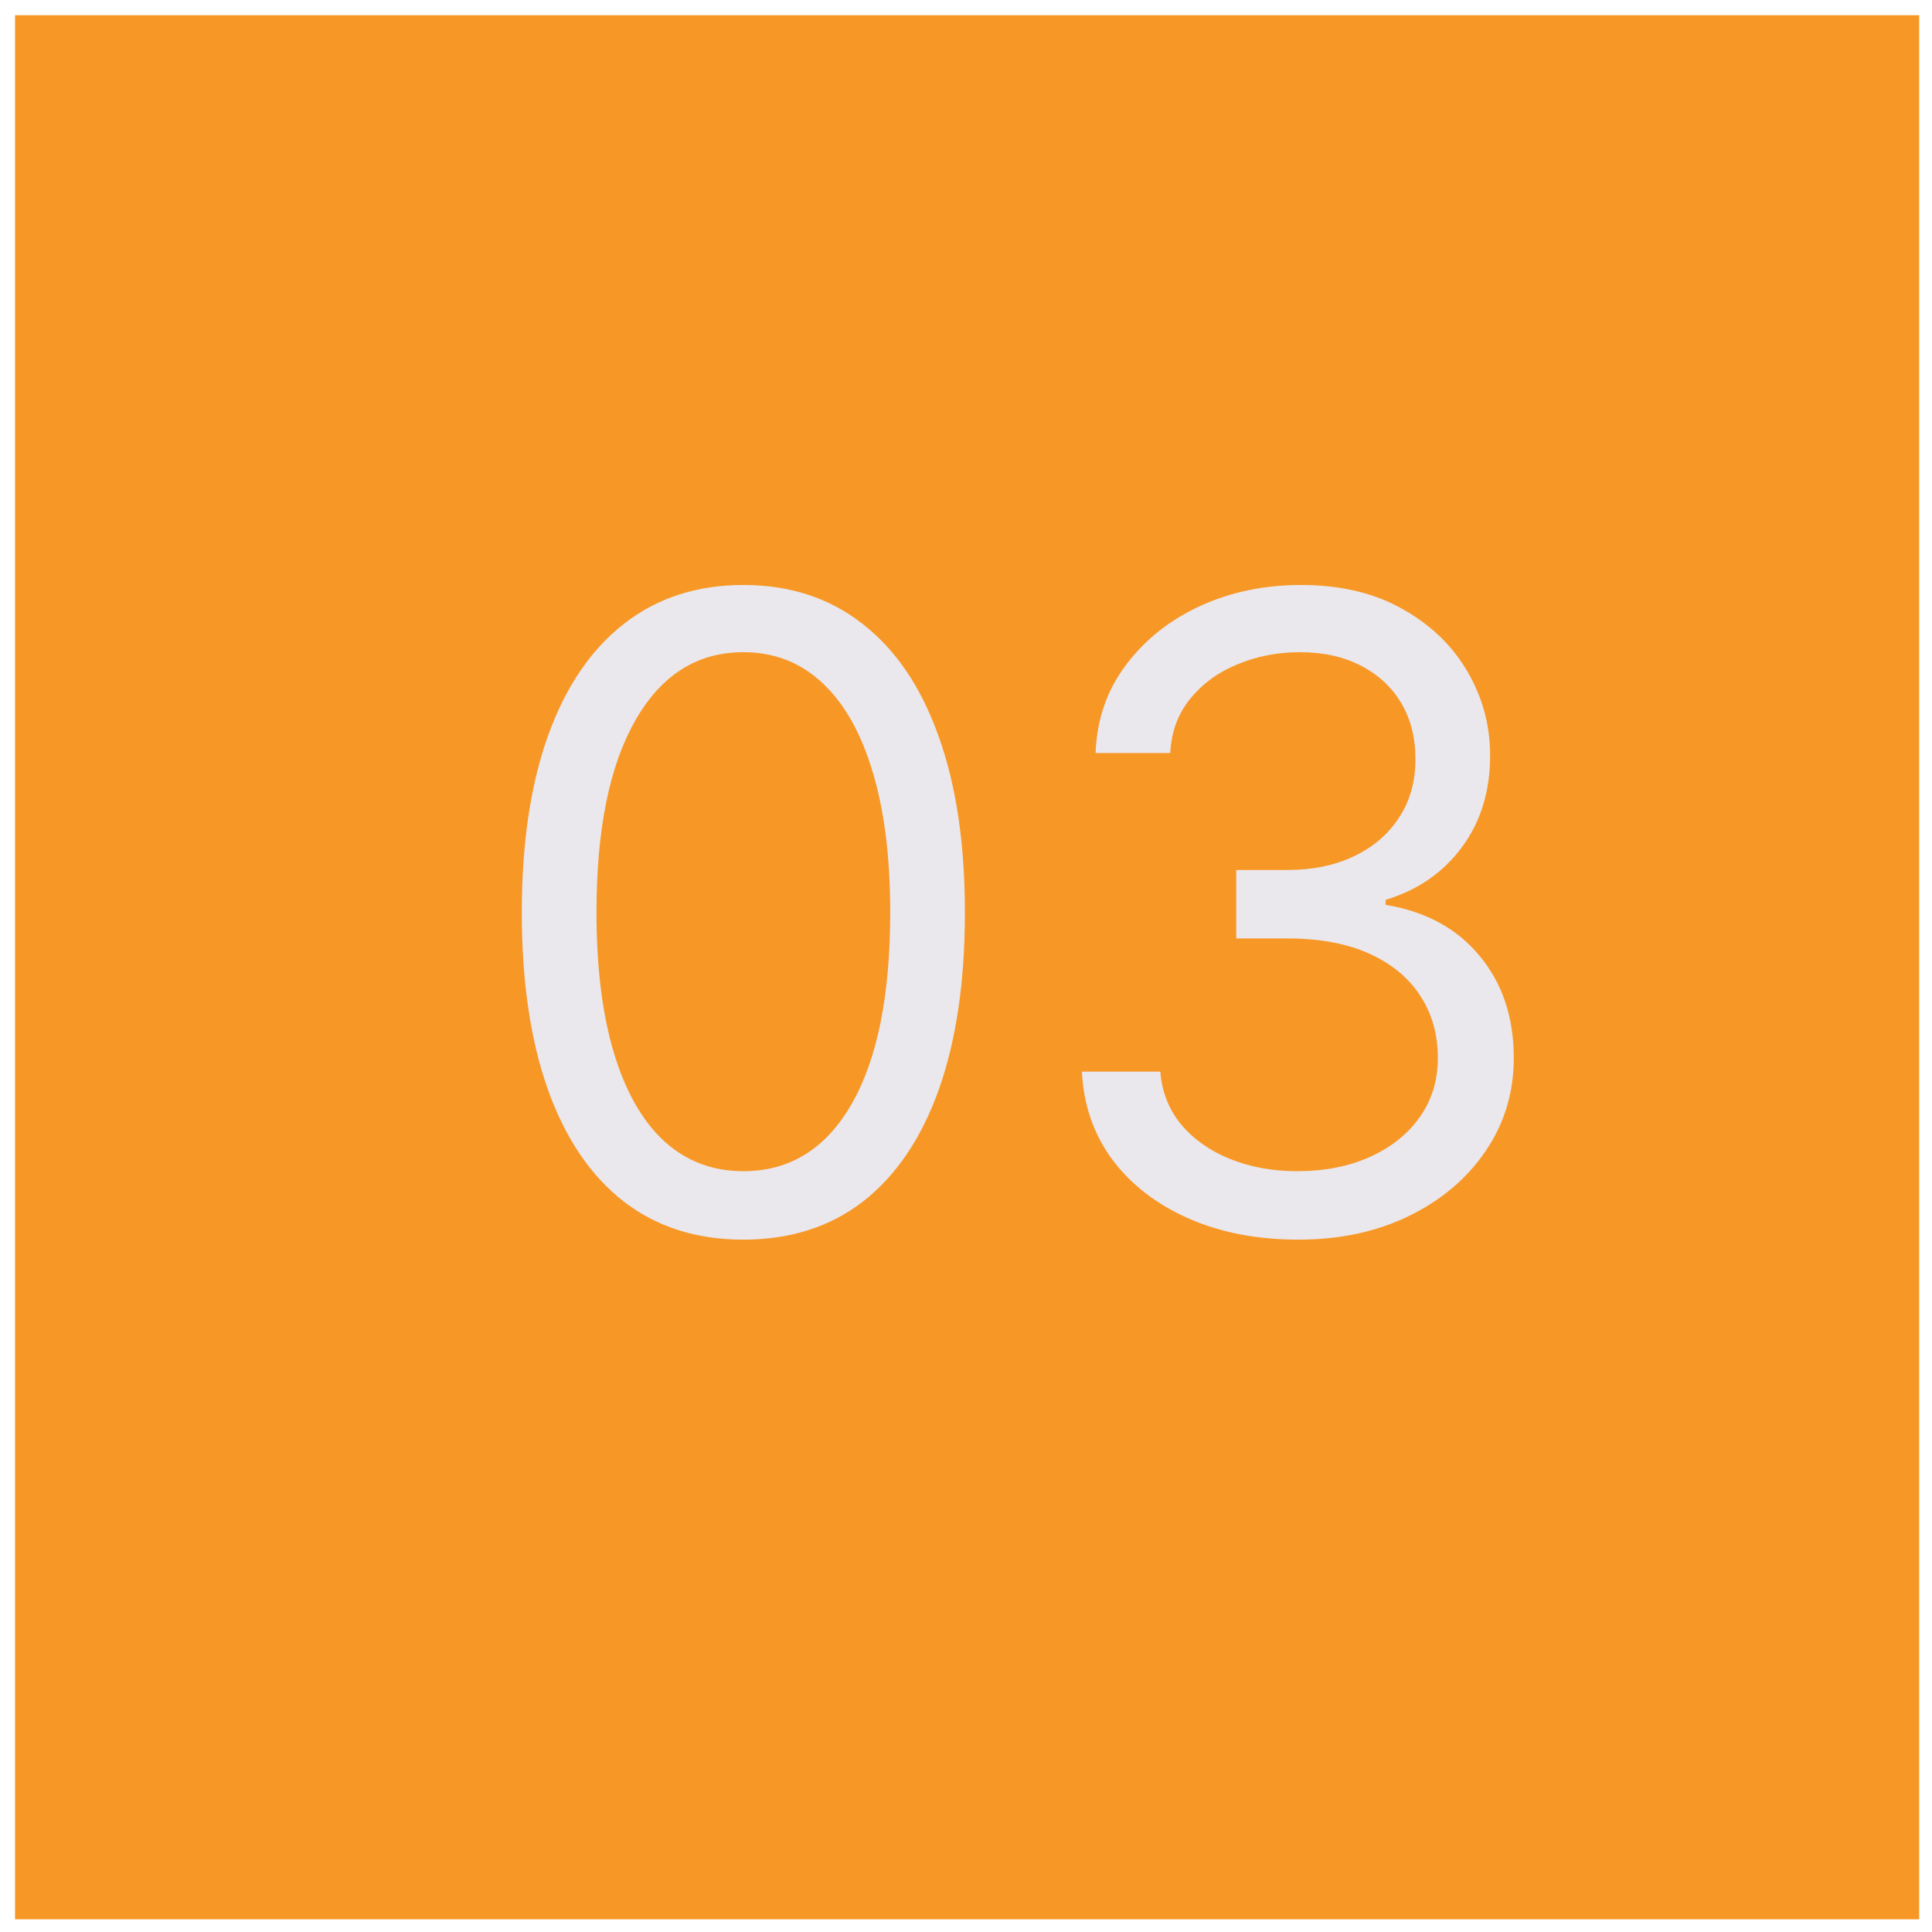
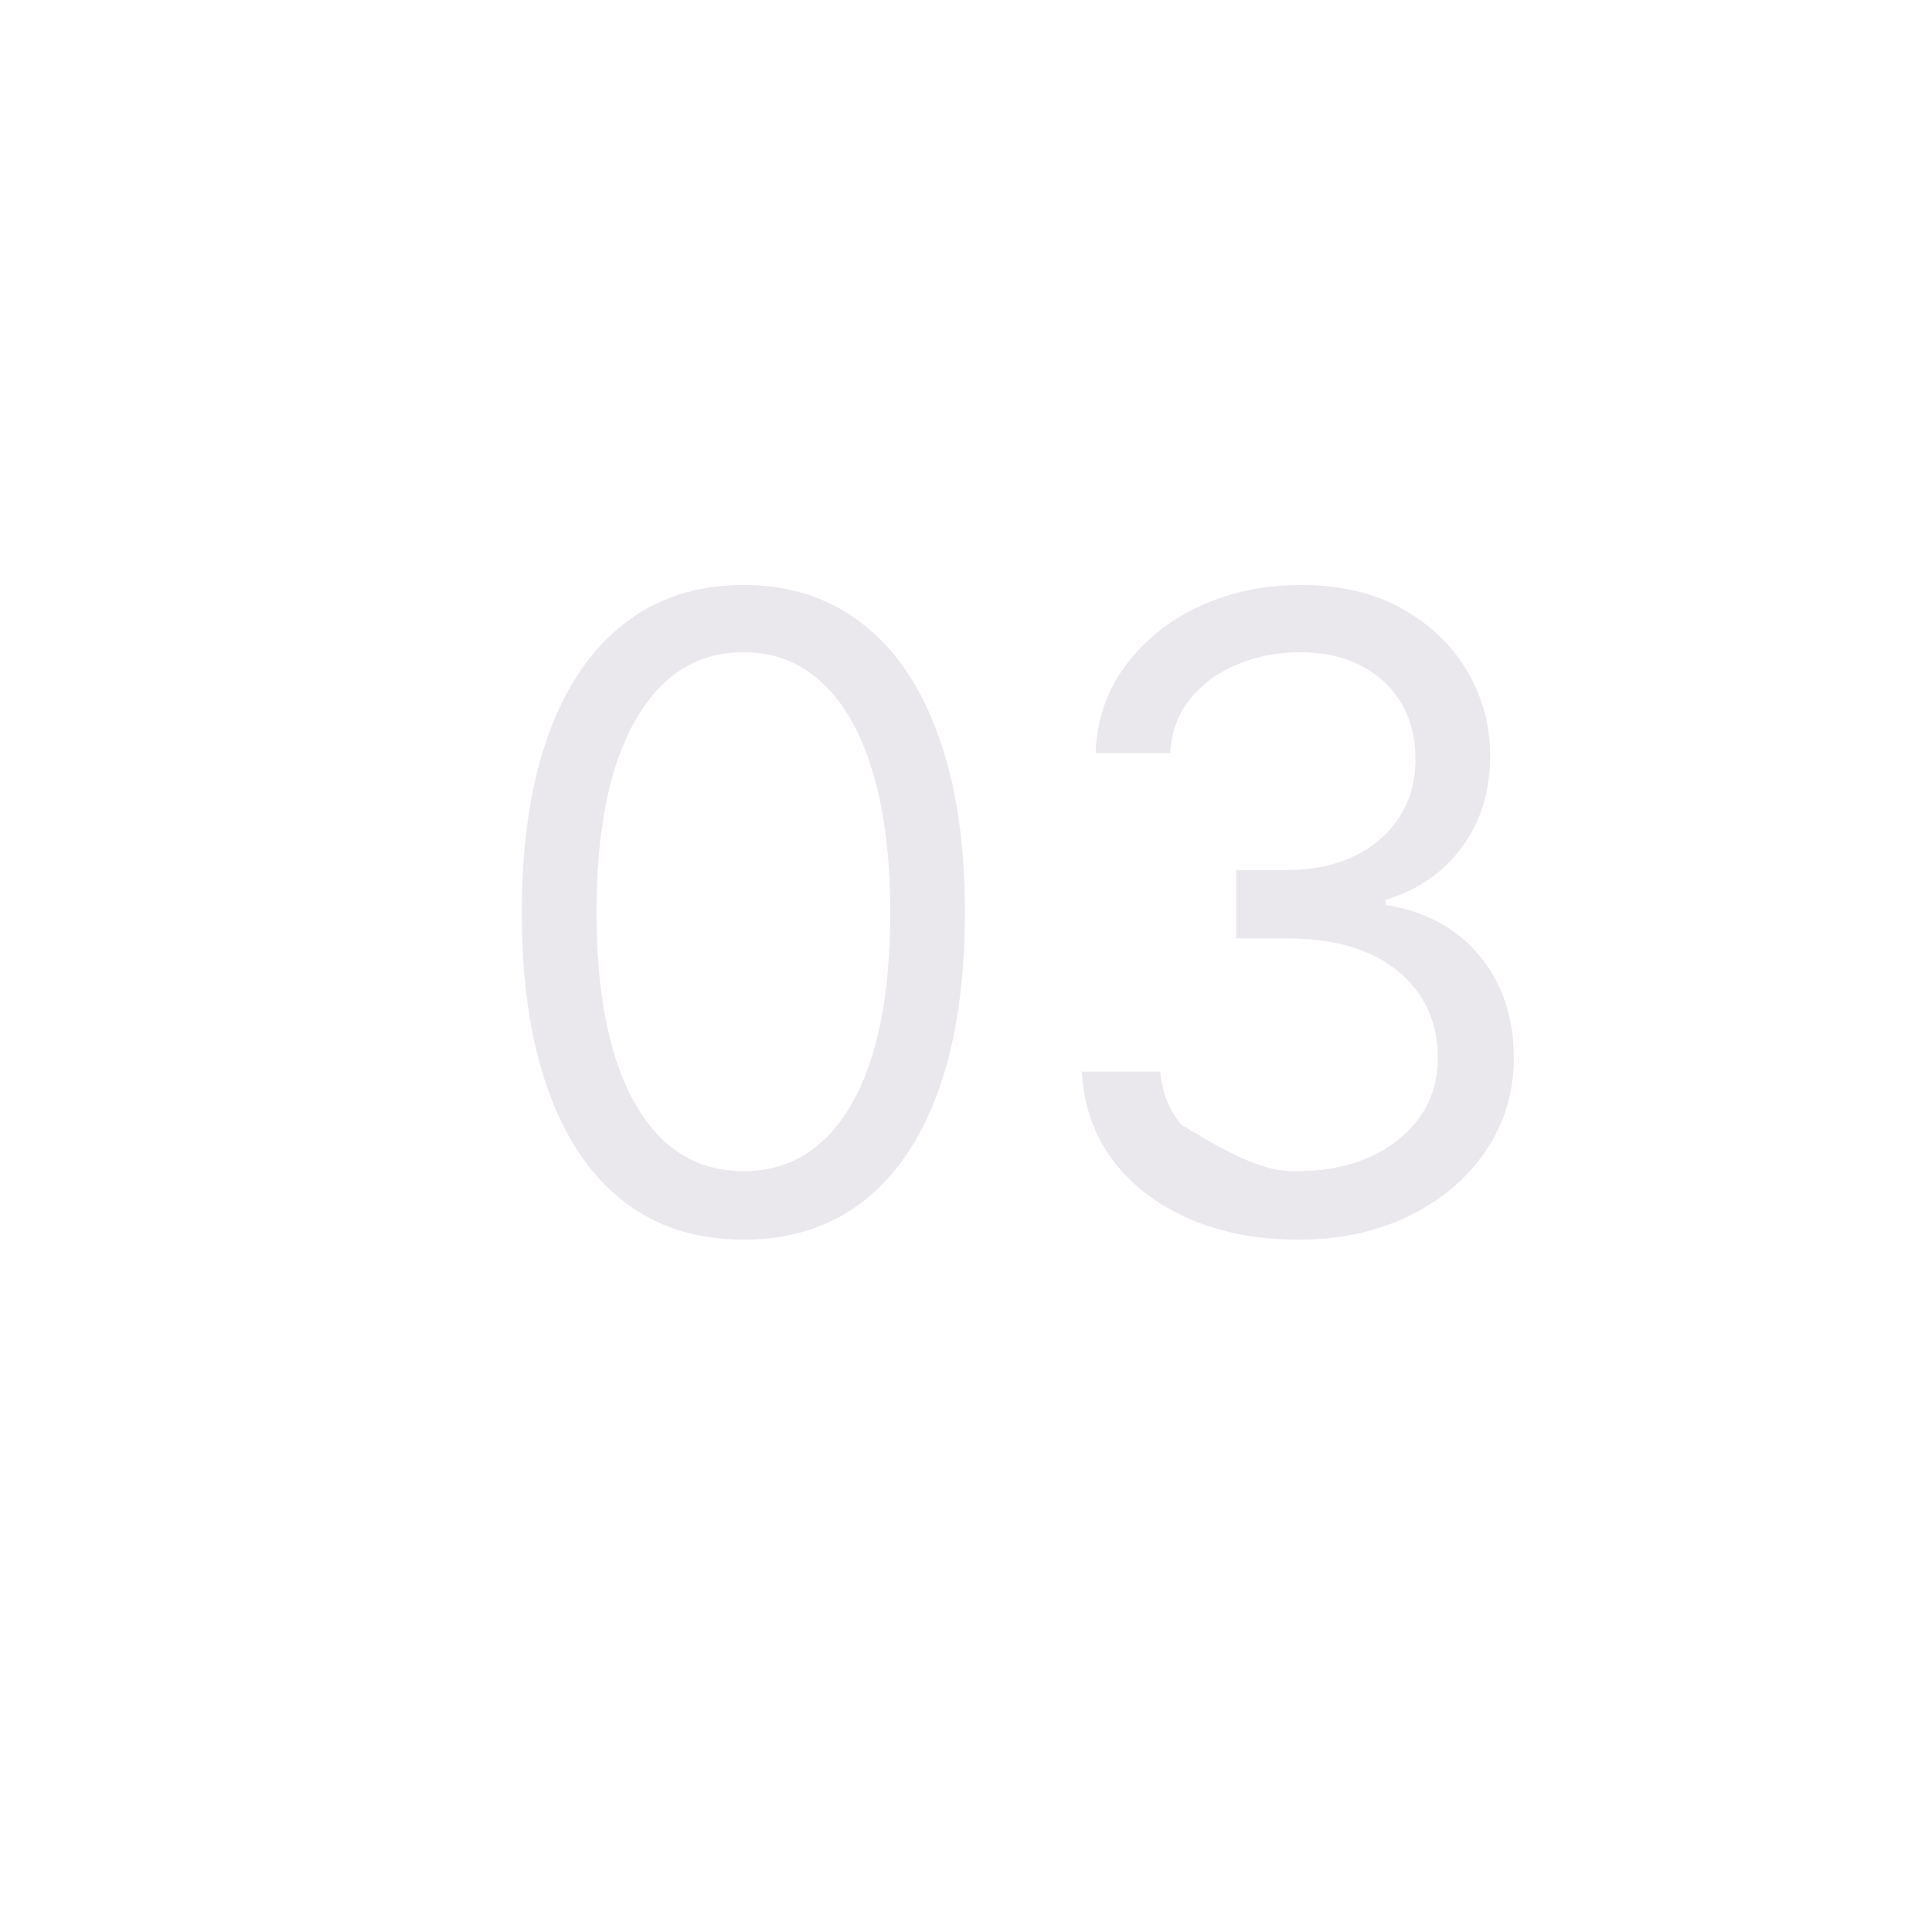
<svg xmlns="http://www.w3.org/2000/svg" width="122" height="122" viewBox="0 0 122 122" fill="none">
-   <path d="M121.19 121.2H0.95V0.96H121.19V121.2Z" fill="#F79826" />
-   <path d="M46.941 78.28C43.981 78.28 41.459 77.475 39.376 75.863C37.294 74.239 35.702 71.888 34.602 68.81C33.502 65.718 32.951 61.985 32.951 57.61C32.951 53.261 33.502 49.548 34.602 46.469C35.715 43.378 37.313 41.02 39.396 39.396C41.492 37.758 44.007 36.94 46.941 36.94C49.875 36.94 52.384 37.758 54.466 39.396C56.562 41.02 58.16 43.378 59.261 46.469C60.374 49.548 60.931 53.261 60.931 57.61C60.931 61.985 60.38 65.718 59.28 68.81C58.18 71.888 56.588 74.239 54.506 75.863C52.423 77.475 49.901 78.28 46.941 78.28ZM46.941 73.957C49.875 73.957 52.154 72.543 53.779 69.713C55.403 66.884 56.215 62.85 56.215 57.61C56.215 54.126 55.842 51.159 55.095 48.709C54.362 46.26 53.301 44.393 51.912 43.109C50.537 41.826 48.88 41.184 46.941 41.184C44.033 41.184 41.76 42.618 40.123 45.487C38.486 48.343 37.667 52.383 37.667 57.61C37.667 61.094 38.034 64.055 38.767 66.491C39.501 68.927 40.555 70.781 41.931 72.052C43.319 73.322 44.989 73.957 46.941 73.957ZM81.994 78.28C79.4 78.28 77.088 77.835 75.058 76.944C73.041 76.053 71.436 74.816 70.244 73.231C69.065 71.632 68.423 69.779 68.319 67.67H73.27C73.375 68.967 73.82 70.087 74.606 71.03C75.392 71.96 76.42 72.68 77.691 73.191C78.961 73.702 80.37 73.957 81.915 73.957C83.644 73.957 85.177 73.656 86.513 73.054C87.849 72.451 88.897 71.613 89.657 70.539C90.416 69.465 90.796 68.22 90.796 66.805C90.796 65.325 90.43 64.022 89.696 62.895C88.963 61.756 87.888 60.865 86.474 60.223C85.059 59.581 83.33 59.26 81.287 59.26H78.064V54.938H81.287C82.885 54.938 84.286 54.65 85.491 54.073C86.71 53.497 87.659 52.685 88.34 51.637C89.034 50.589 89.382 49.358 89.382 47.943C89.382 46.581 89.08 45.395 88.478 44.387C87.875 43.378 87.024 42.592 85.924 42.029C84.836 41.465 83.553 41.184 82.072 41.184C80.684 41.184 79.374 41.439 78.143 41.95C76.924 42.448 75.929 43.175 75.156 44.131C74.383 45.074 73.964 46.214 73.899 47.55H69.183C69.262 45.441 69.897 43.594 71.089 42.009C72.281 40.411 73.84 39.167 75.765 38.276C77.704 37.385 79.832 36.94 82.151 36.94C84.64 36.94 86.775 37.444 88.556 38.453C90.338 39.448 91.707 40.765 92.663 42.402C93.619 44.039 94.097 45.808 94.097 47.707C94.097 49.973 93.501 51.905 92.309 53.504C91.13 55.102 89.526 56.208 87.495 56.824V57.138C90.037 57.558 92.021 58.638 93.449 60.38C94.877 62.109 95.591 64.251 95.591 66.805C95.591 68.993 94.995 70.958 93.802 72.7C92.624 74.429 91.013 75.791 88.969 76.787C86.926 77.782 84.6 78.28 81.994 78.28Z" fill="#EAE7ED" />
+   <path d="M46.941 78.28C43.981 78.28 41.459 77.475 39.376 75.863C37.294 74.239 35.702 71.888 34.602 68.81C33.502 65.718 32.951 61.985 32.951 57.61C32.951 53.261 33.502 49.548 34.602 46.469C35.715 43.378 37.313 41.02 39.396 39.396C41.492 37.758 44.007 36.94 46.941 36.94C49.875 36.94 52.384 37.758 54.466 39.396C56.562 41.02 58.16 43.378 59.261 46.469C60.374 49.548 60.931 53.261 60.931 57.61C60.931 61.985 60.38 65.718 59.28 68.81C58.18 71.888 56.588 74.239 54.506 75.863C52.423 77.475 49.901 78.28 46.941 78.28ZM46.941 73.957C49.875 73.957 52.154 72.543 53.779 69.713C55.403 66.884 56.215 62.85 56.215 57.61C56.215 54.126 55.842 51.159 55.095 48.709C54.362 46.26 53.301 44.393 51.912 43.109C50.537 41.826 48.88 41.184 46.941 41.184C44.033 41.184 41.76 42.618 40.123 45.487C38.486 48.343 37.667 52.383 37.667 57.61C37.667 61.094 38.034 64.055 38.767 66.491C39.501 68.927 40.555 70.781 41.931 72.052C43.319 73.322 44.989 73.957 46.941 73.957ZM81.994 78.28C79.4 78.28 77.088 77.835 75.058 76.944C73.041 76.053 71.436 74.816 70.244 73.231C69.065 71.632 68.423 69.779 68.319 67.67H73.27C73.375 68.967 73.82 70.087 74.606 71.03C78.961 73.702 80.37 73.957 81.915 73.957C83.644 73.957 85.177 73.656 86.513 73.054C87.849 72.451 88.897 71.613 89.657 70.539C90.416 69.465 90.796 68.22 90.796 66.805C90.796 65.325 90.43 64.022 89.696 62.895C88.963 61.756 87.888 60.865 86.474 60.223C85.059 59.581 83.33 59.26 81.287 59.26H78.064V54.938H81.287C82.885 54.938 84.286 54.65 85.491 54.073C86.71 53.497 87.659 52.685 88.34 51.637C89.034 50.589 89.382 49.358 89.382 47.943C89.382 46.581 89.08 45.395 88.478 44.387C87.875 43.378 87.024 42.592 85.924 42.029C84.836 41.465 83.553 41.184 82.072 41.184C80.684 41.184 79.374 41.439 78.143 41.95C76.924 42.448 75.929 43.175 75.156 44.131C74.383 45.074 73.964 46.214 73.899 47.55H69.183C69.262 45.441 69.897 43.594 71.089 42.009C72.281 40.411 73.84 39.167 75.765 38.276C77.704 37.385 79.832 36.94 82.151 36.94C84.64 36.94 86.775 37.444 88.556 38.453C90.338 39.448 91.707 40.765 92.663 42.402C93.619 44.039 94.097 45.808 94.097 47.707C94.097 49.973 93.501 51.905 92.309 53.504C91.13 55.102 89.526 56.208 87.495 56.824V57.138C90.037 57.558 92.021 58.638 93.449 60.38C94.877 62.109 95.591 64.251 95.591 66.805C95.591 68.993 94.995 70.958 93.802 72.7C92.624 74.429 91.013 75.791 88.969 76.787C86.926 77.782 84.6 78.28 81.994 78.28Z" fill="#EAE7ED" />
</svg>